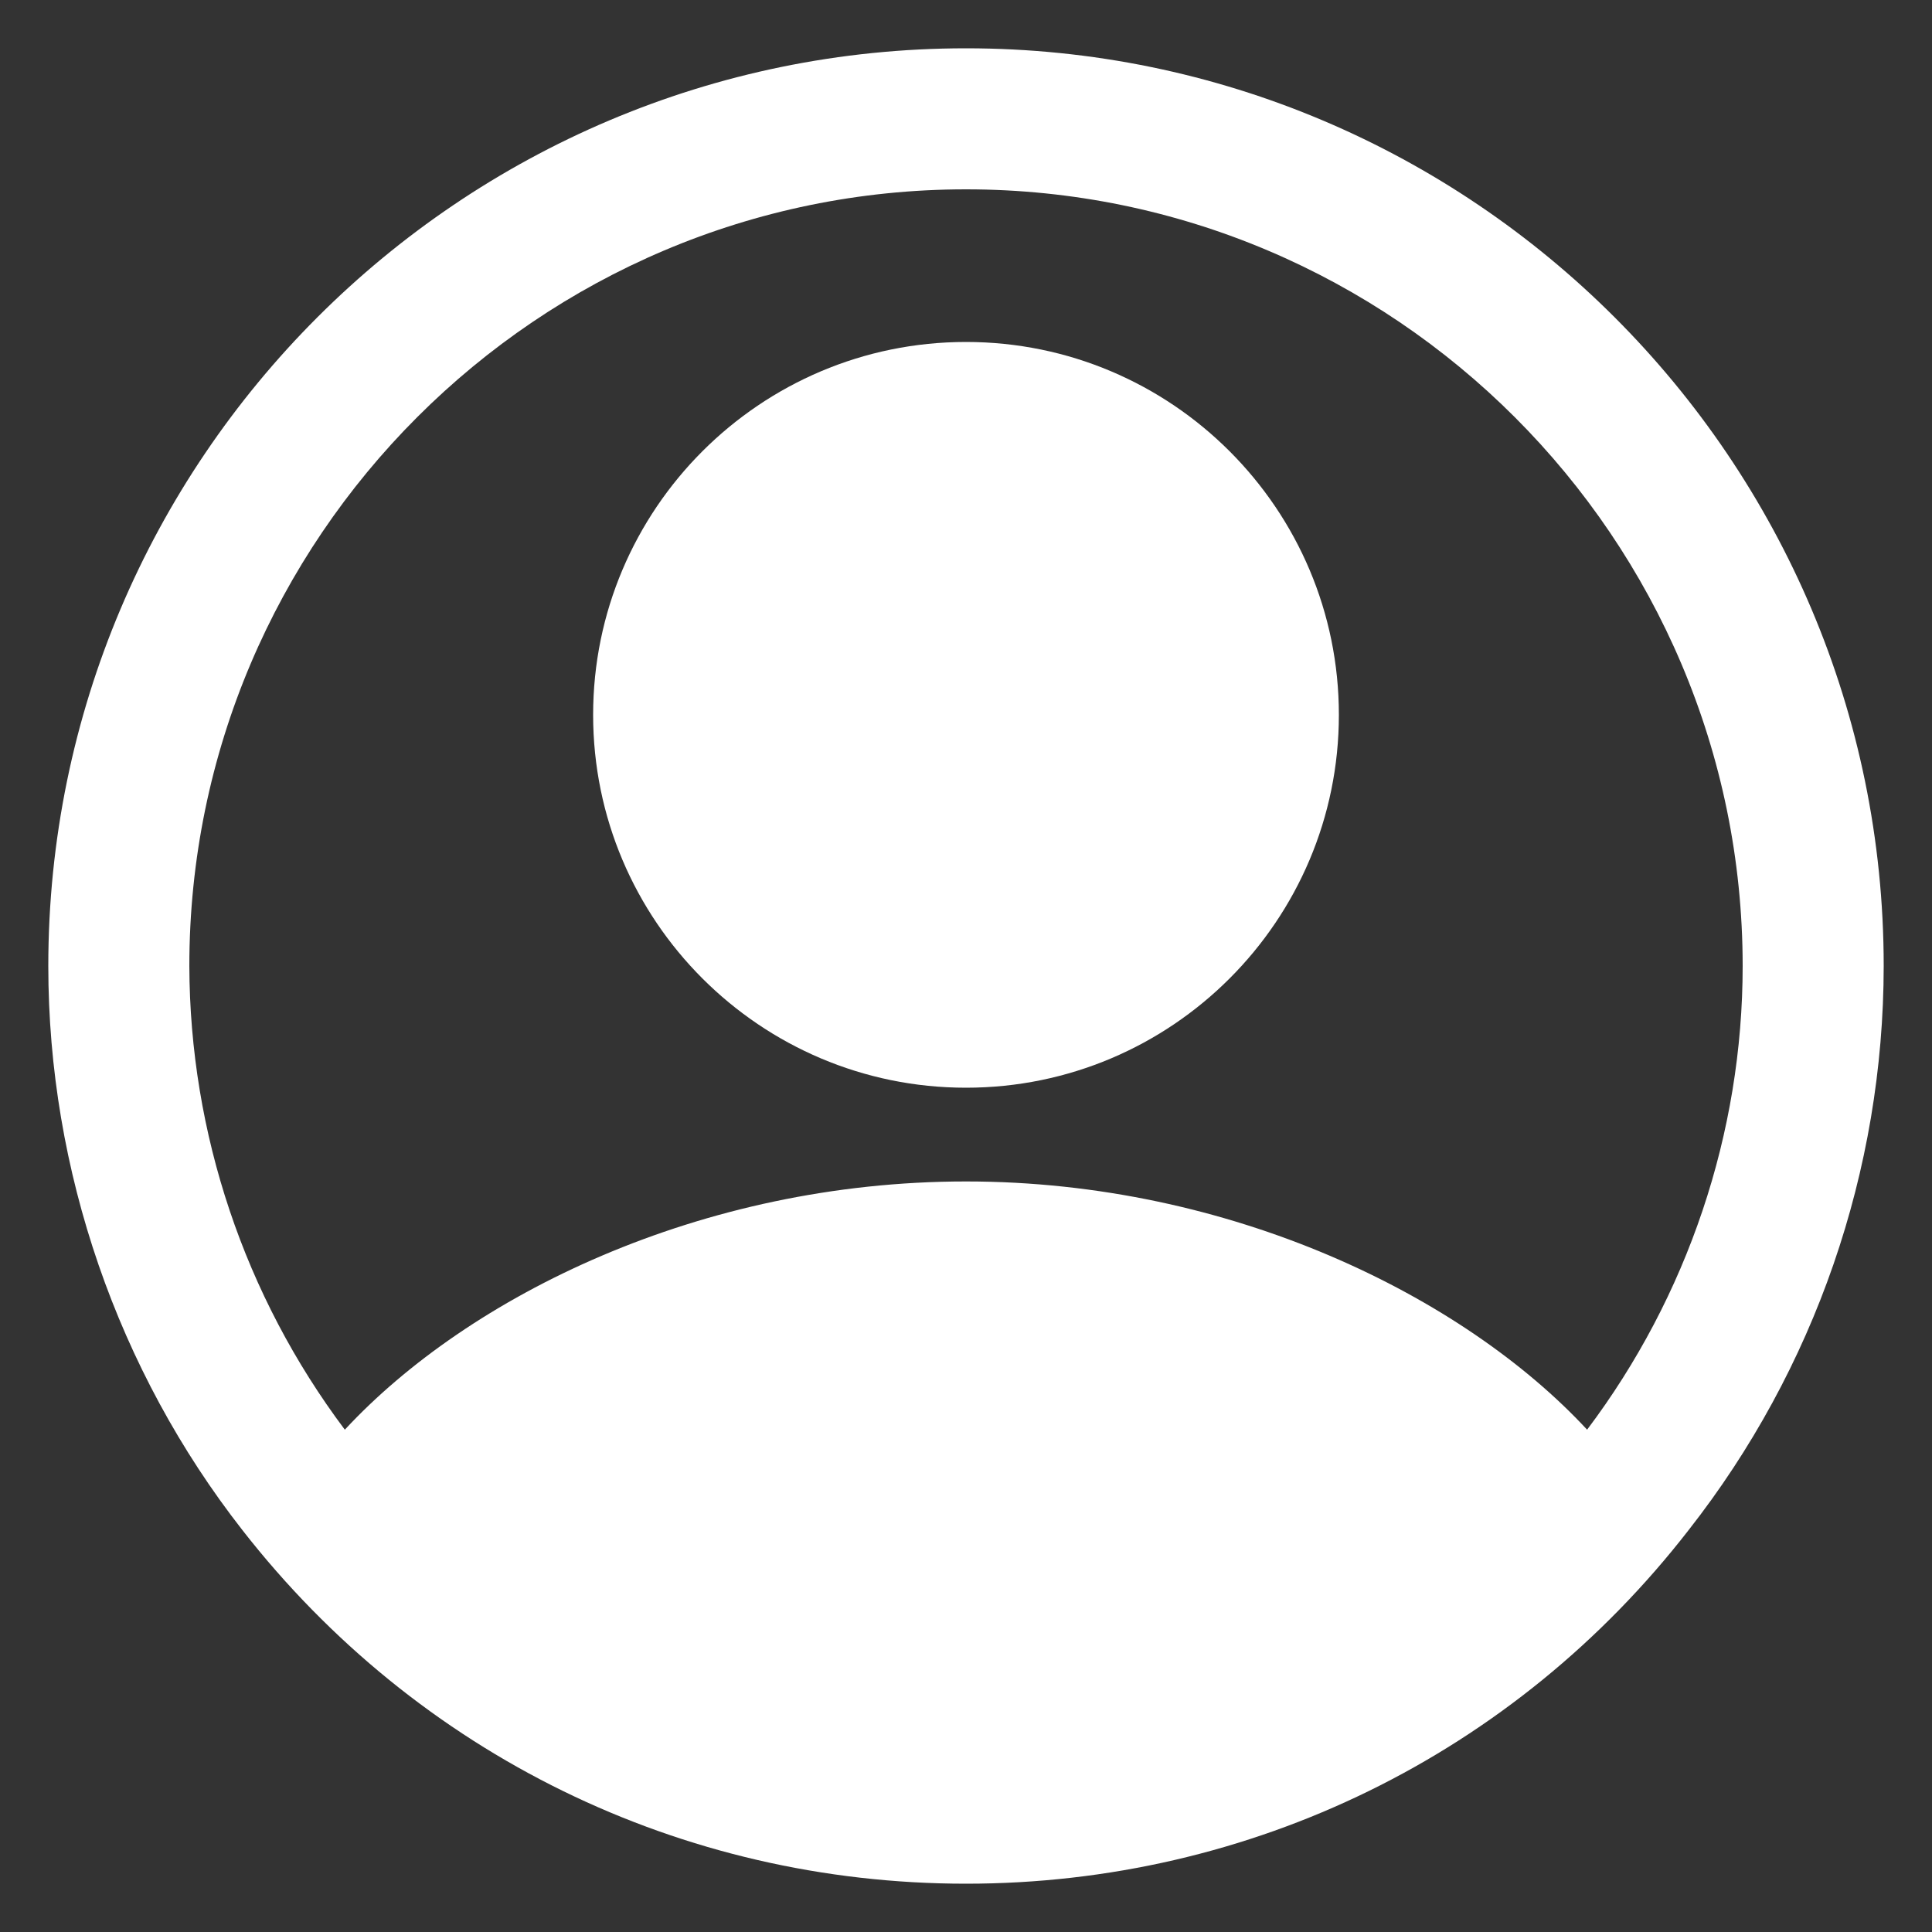
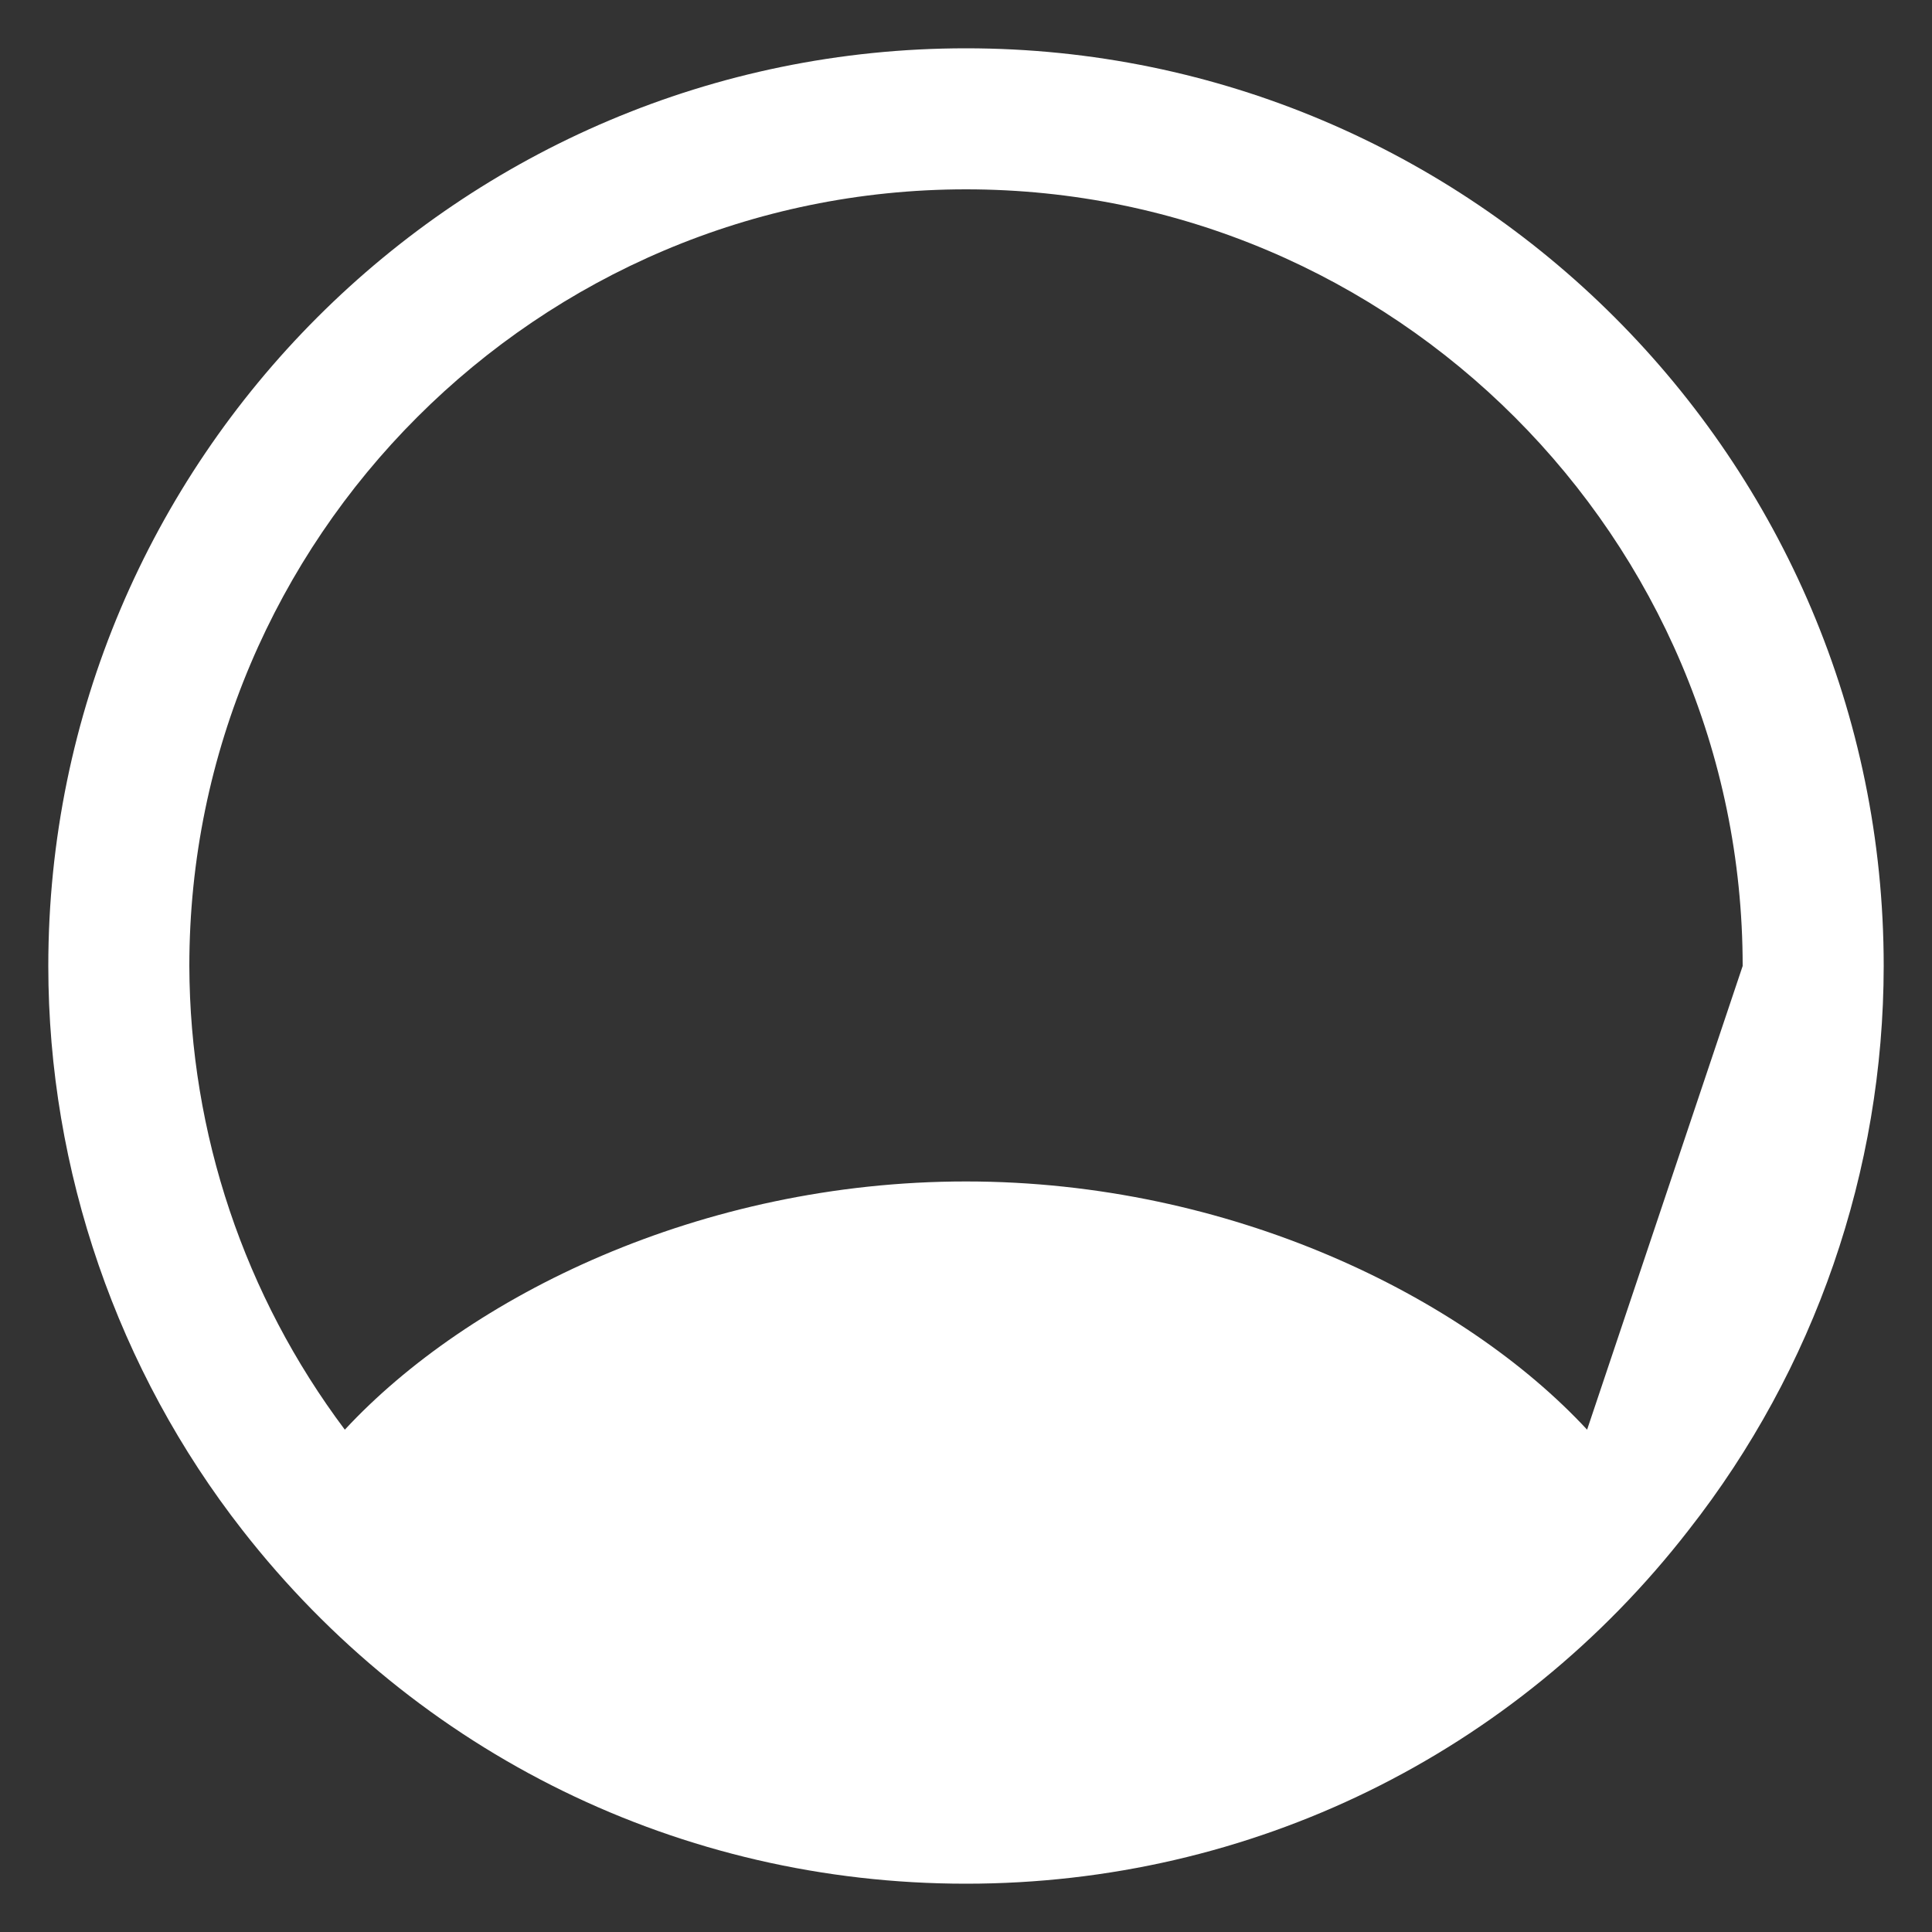
<svg xmlns="http://www.w3.org/2000/svg" width="27" height="27" viewBox="0 0 27 27" fill="none">
  <rect x="0" y="0" width="27" height="27" fill="#333333" stroke="none" />
  <g clip-path="url(#clip0_140_197)">
-     <path d="M13.5 4.779C10.625 4.779 8.289 7.115 8.289 9.99C8.289 12.866 10.625 15.201 13.5 15.201C16.376 15.201 18.711 12.866 18.711 9.99C18.711 7.115 16.376 4.779 13.5 4.779Z" fill="white" />
-     <path d="M13.5 0.675C6.426 0.675 0.675 6.426 0.675 13.5C0.675 16.362 1.647 19.157 3.388 21.384C5.832 24.516 9.517 26.325 13.5 26.325C17.482 26.325 21.168 24.516 23.598 21.384C25.363 19.135 26.323 16.359 26.325 13.5C26.325 6.426 20.574 0.675 13.5 0.675ZM22.18 19.98C20.452 18.117 17.199 16.511 13.5 16.511C9.787 16.511 6.547 18.117 4.819 19.98C3.416 18.111 2.653 15.838 2.646 13.5C2.646 7.519 7.519 2.646 13.5 2.646C19.48 2.646 24.354 7.519 24.354 13.5C24.354 15.835 23.584 18.117 22.18 19.98Z" fill="white" />
+     <path d="M13.5 0.675C6.426 0.675 0.675 6.426 0.675 13.5C0.675 16.362 1.647 19.157 3.388 21.384C5.832 24.516 9.517 26.325 13.5 26.325C17.482 26.325 21.168 24.516 23.598 21.384C25.363 19.135 26.323 16.359 26.325 13.5C26.325 6.426 20.574 0.675 13.5 0.675ZM22.18 19.98C20.452 18.117 17.199 16.511 13.5 16.511C9.787 16.511 6.547 18.117 4.819 19.98C3.416 18.111 2.653 15.838 2.646 13.5C2.646 7.519 7.519 2.646 13.5 2.646C19.48 2.646 24.354 7.519 24.354 13.5Z" fill="white" />
  </g>
  <defs>
    <clipPath id="clip0_140_197">
      <rect width="27" height="27" fill="white" />
    </clipPath>
  </defs>
</svg>